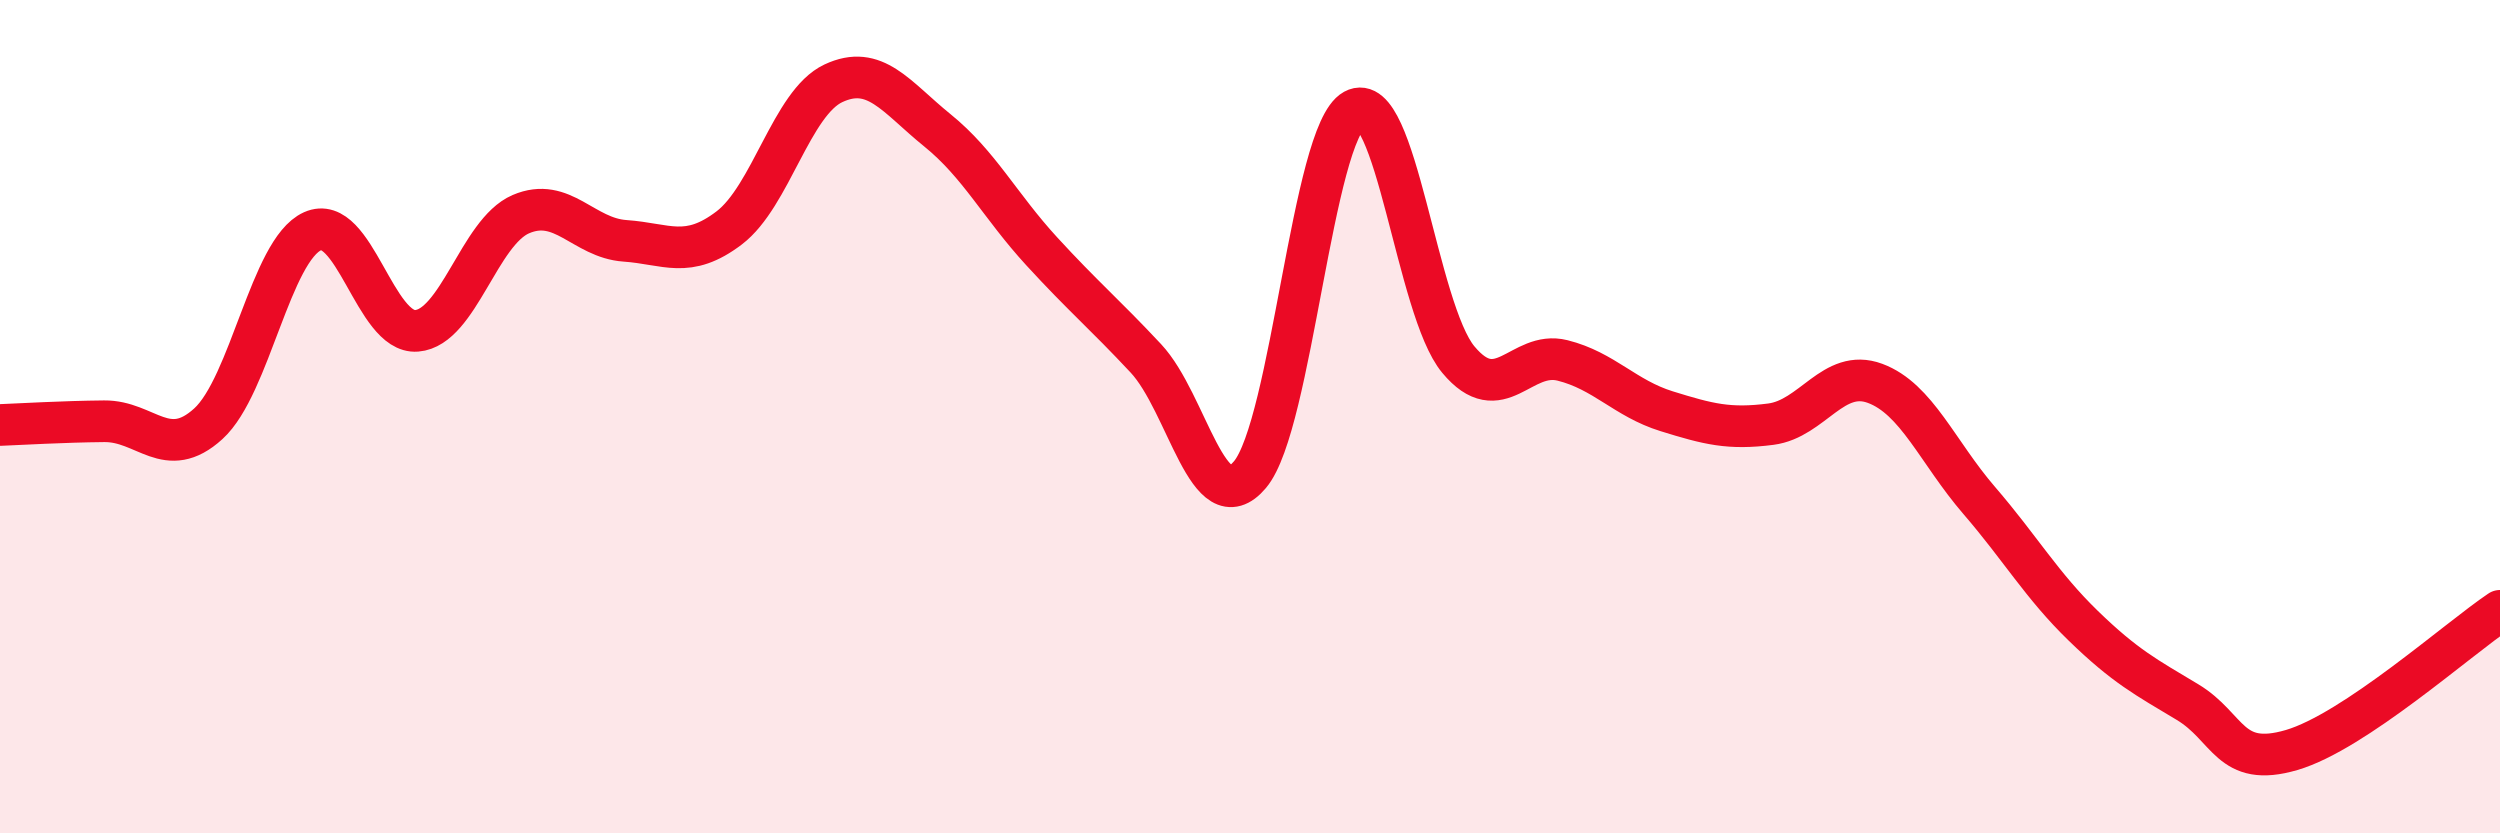
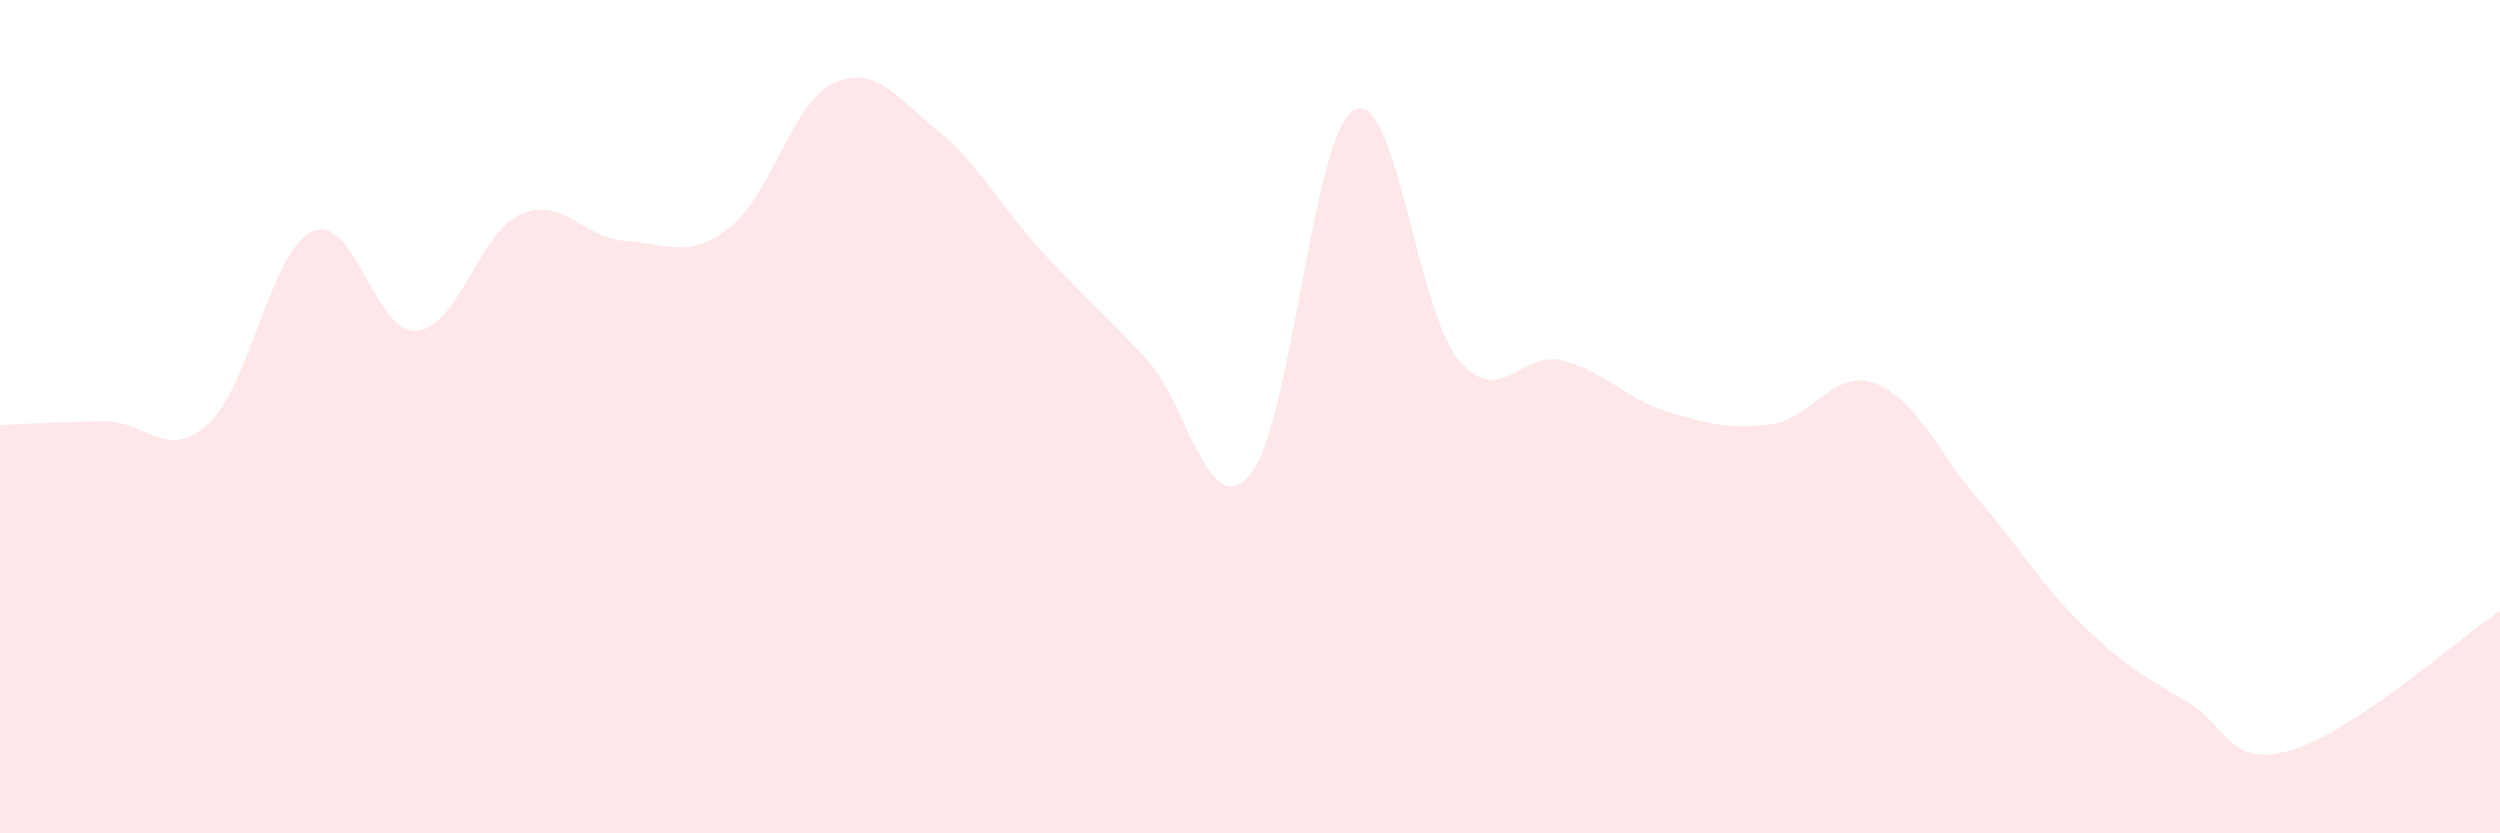
<svg xmlns="http://www.w3.org/2000/svg" width="60" height="20" viewBox="0 0 60 20">
  <path d="M 0,10.2 C 0.5,10.18 1.5,10.12 2.5,10.11 C 3.5,10.1 4,11.08 5,10.17 C 6,9.26 6.5,6 7.5,5.55 C 8.5,5.1 9,8.02 10,7.94 C 11,7.86 11.5,5.57 12.5,5.14 C 13.5,4.71 14,5.71 15,5.78 C 16,5.85 16.5,6.23 17.5,5.47 C 18.5,4.71 19,2.47 20,2 C 21,1.53 21.5,2.32 22.5,3.13 C 23.5,3.94 24,4.94 25,6.03 C 26,7.12 26.5,7.53 27.5,8.6 C 28.5,9.67 29,12.58 30,11.39 C 31,10.2 31.5,3.19 32.5,2.64 C 33.5,2.09 34,7.43 35,8.63 C 36,9.83 36.5,8.4 37.5,8.65 C 38.5,8.9 39,9.56 40,9.87 C 41,10.18 41.5,10.31 42.5,10.18 C 43.5,10.05 44,8.83 45,9.2 C 46,9.57 46.5,10.85 47.5,12.01 C 48.5,13.17 49,14.05 50,15.02 C 51,15.99 51.5,16.25 52.5,16.85 C 53.5,17.45 53.5,18.44 55,18 C 56.5,17.56 59,15.33 60,14.66L60 20L0 20Z" fill="#EB0A25" opacity="0.1" stroke-linecap="round" stroke-linejoin="round" />
-   <path d="M 0,10.2 C 0.5,10.18 1.5,10.12 2.5,10.11 C 3.5,10.1 4,11.08 5,10.17 C 6,9.26 6.5,6 7.5,5.55 C 8.5,5.1 9,8.02 10,7.94 C 11,7.86 11.5,5.57 12.5,5.14 C 13.5,4.71 14,5.71 15,5.78 C 16,5.85 16.5,6.23 17.5,5.47 C 18.5,4.71 19,2.47 20,2 C 21,1.53 21.5,2.32 22.5,3.13 C 23.5,3.94 24,4.94 25,6.03 C 26,7.12 26.5,7.53 27.5,8.6 C 28.5,9.67 29,12.58 30,11.39 C 31,10.2 31.5,3.19 32.5,2.64 C 33.5,2.09 34,7.43 35,8.63 C 36,9.83 36.5,8.4 37.5,8.65 C 38.5,8.9 39,9.56 40,9.87 C 41,10.18 41.5,10.31 42.5,10.18 C 43.5,10.05 44,8.83 45,9.2 C 46,9.57 46.5,10.85 47.5,12.01 C 48.5,13.17 49,14.05 50,15.02 C 51,15.99 51.5,16.25 52.5,16.85 C 53.5,17.45 53.5,18.44 55,18 C 56.5,17.56 59,15.33 60,14.66" stroke="#EB0A25" stroke-width="1" fill="none" stroke-linecap="round" stroke-linejoin="round" />
</svg>